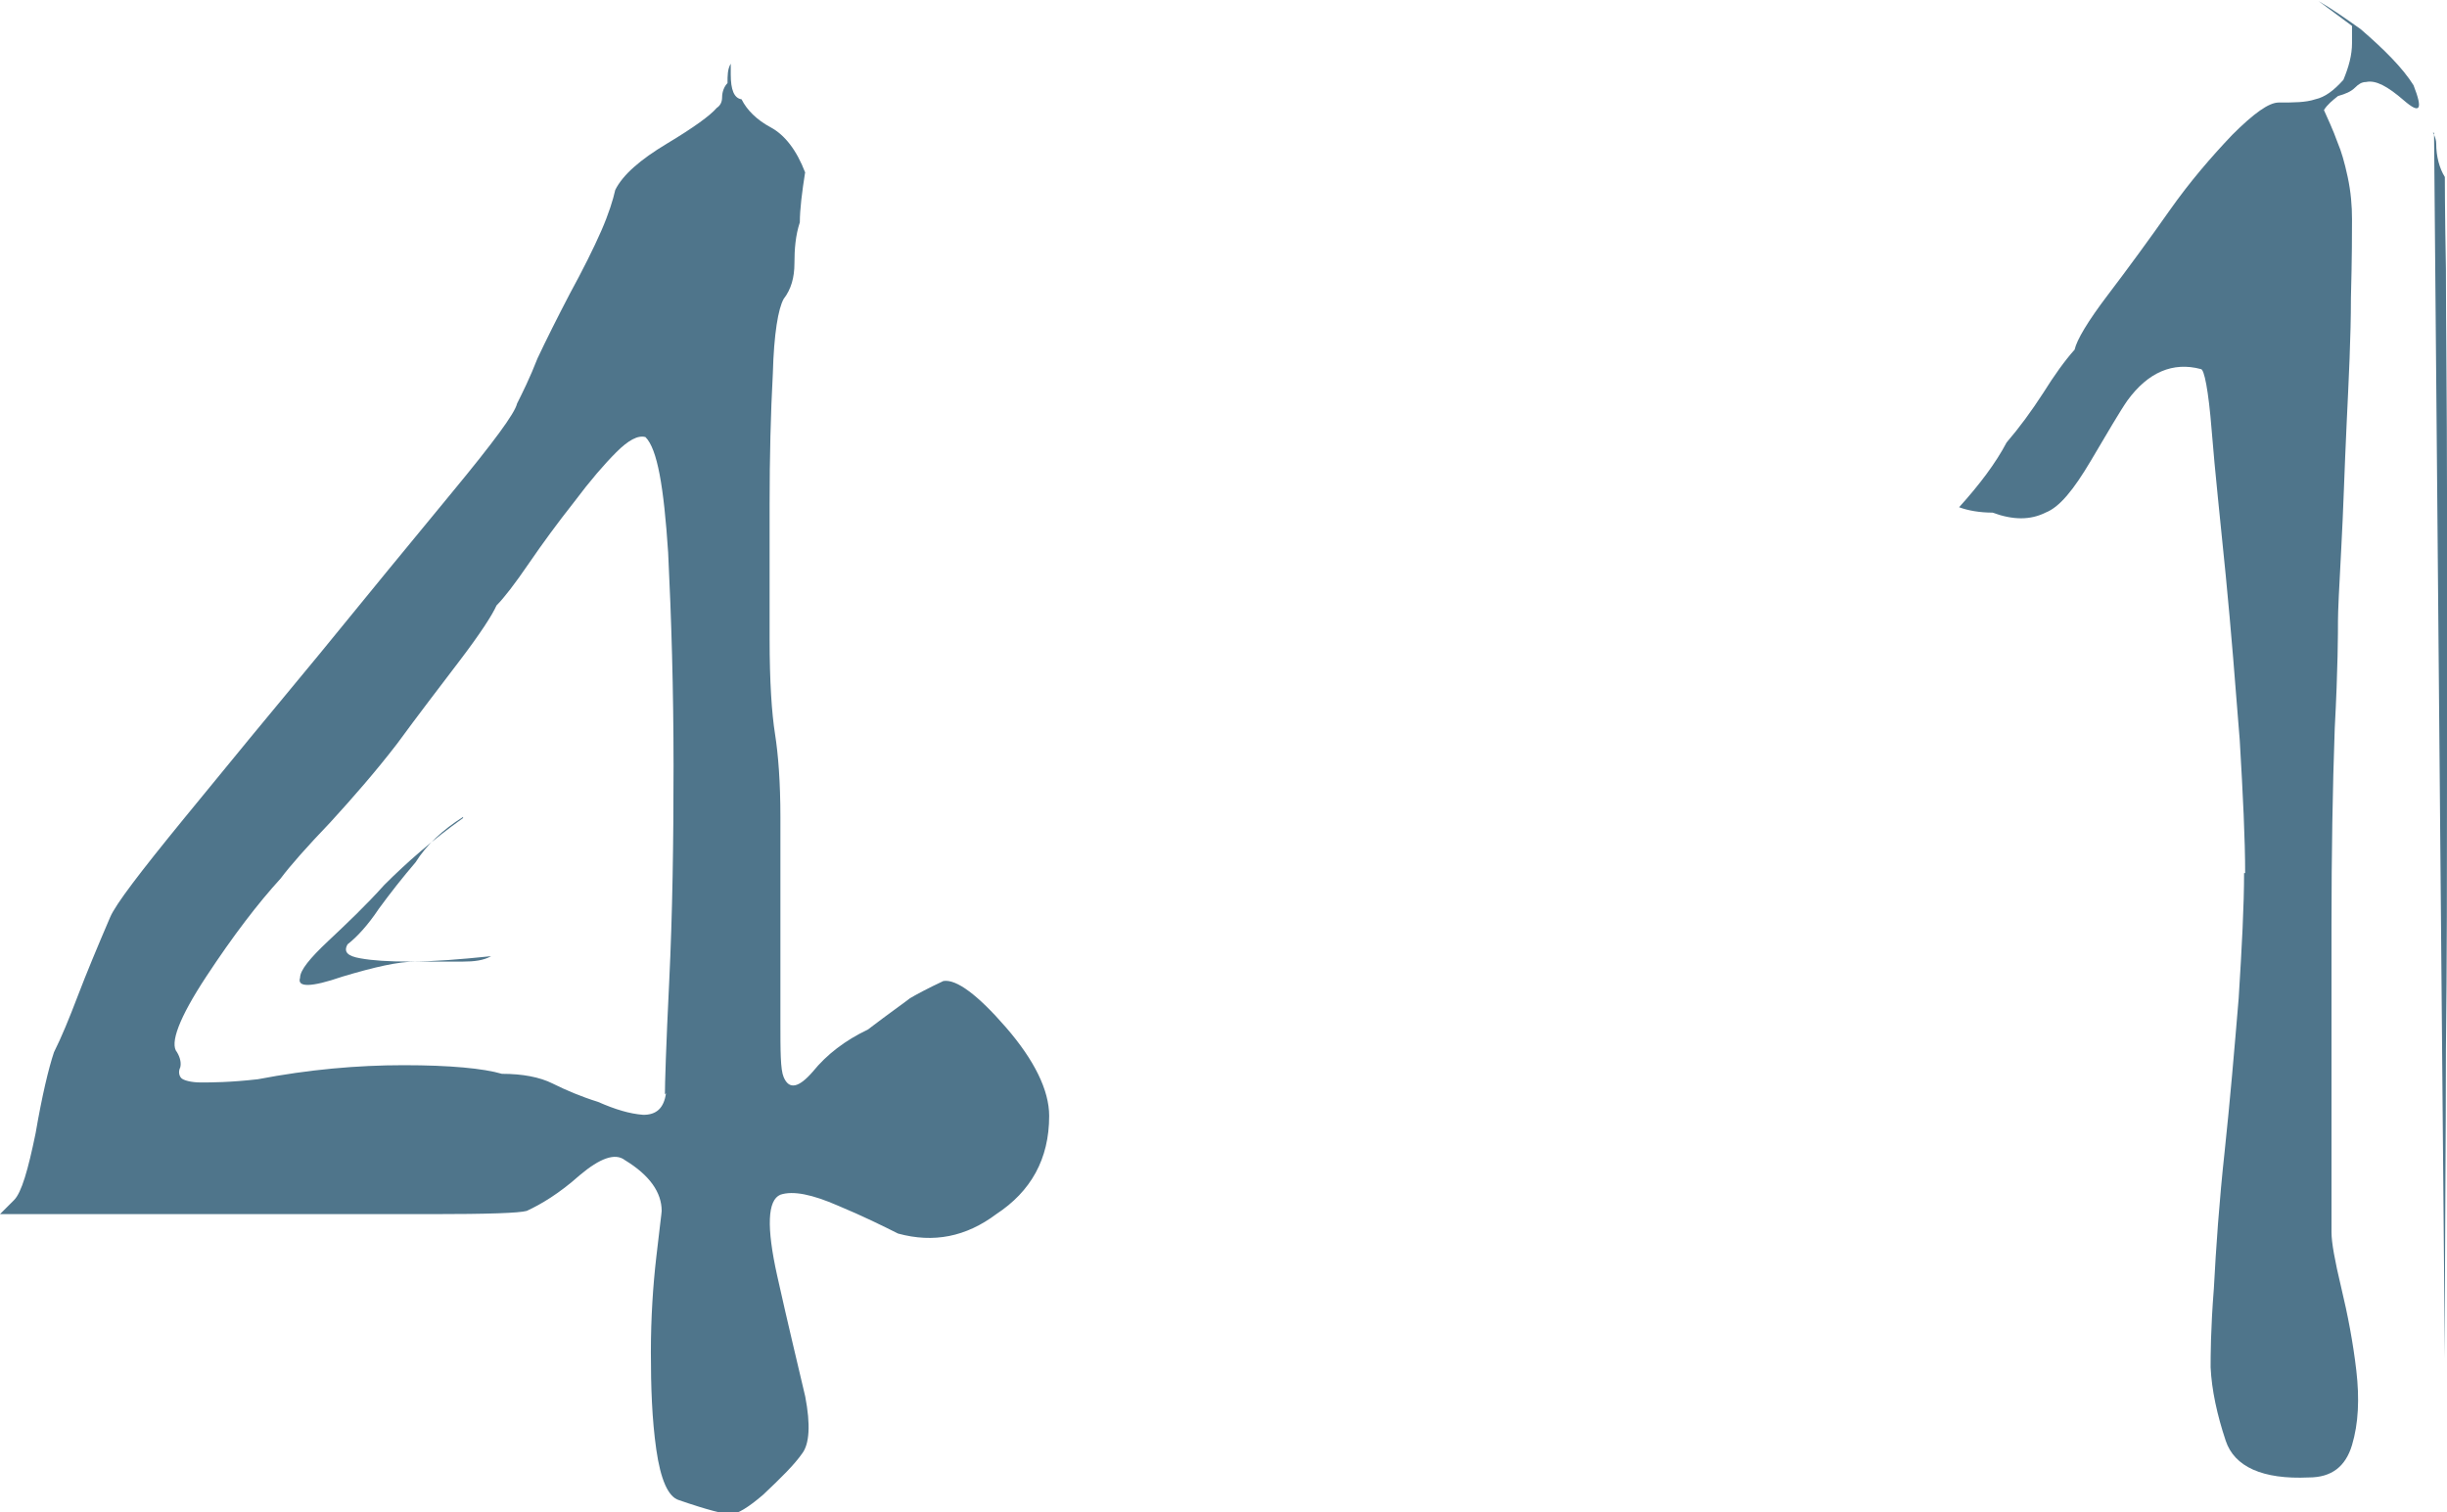
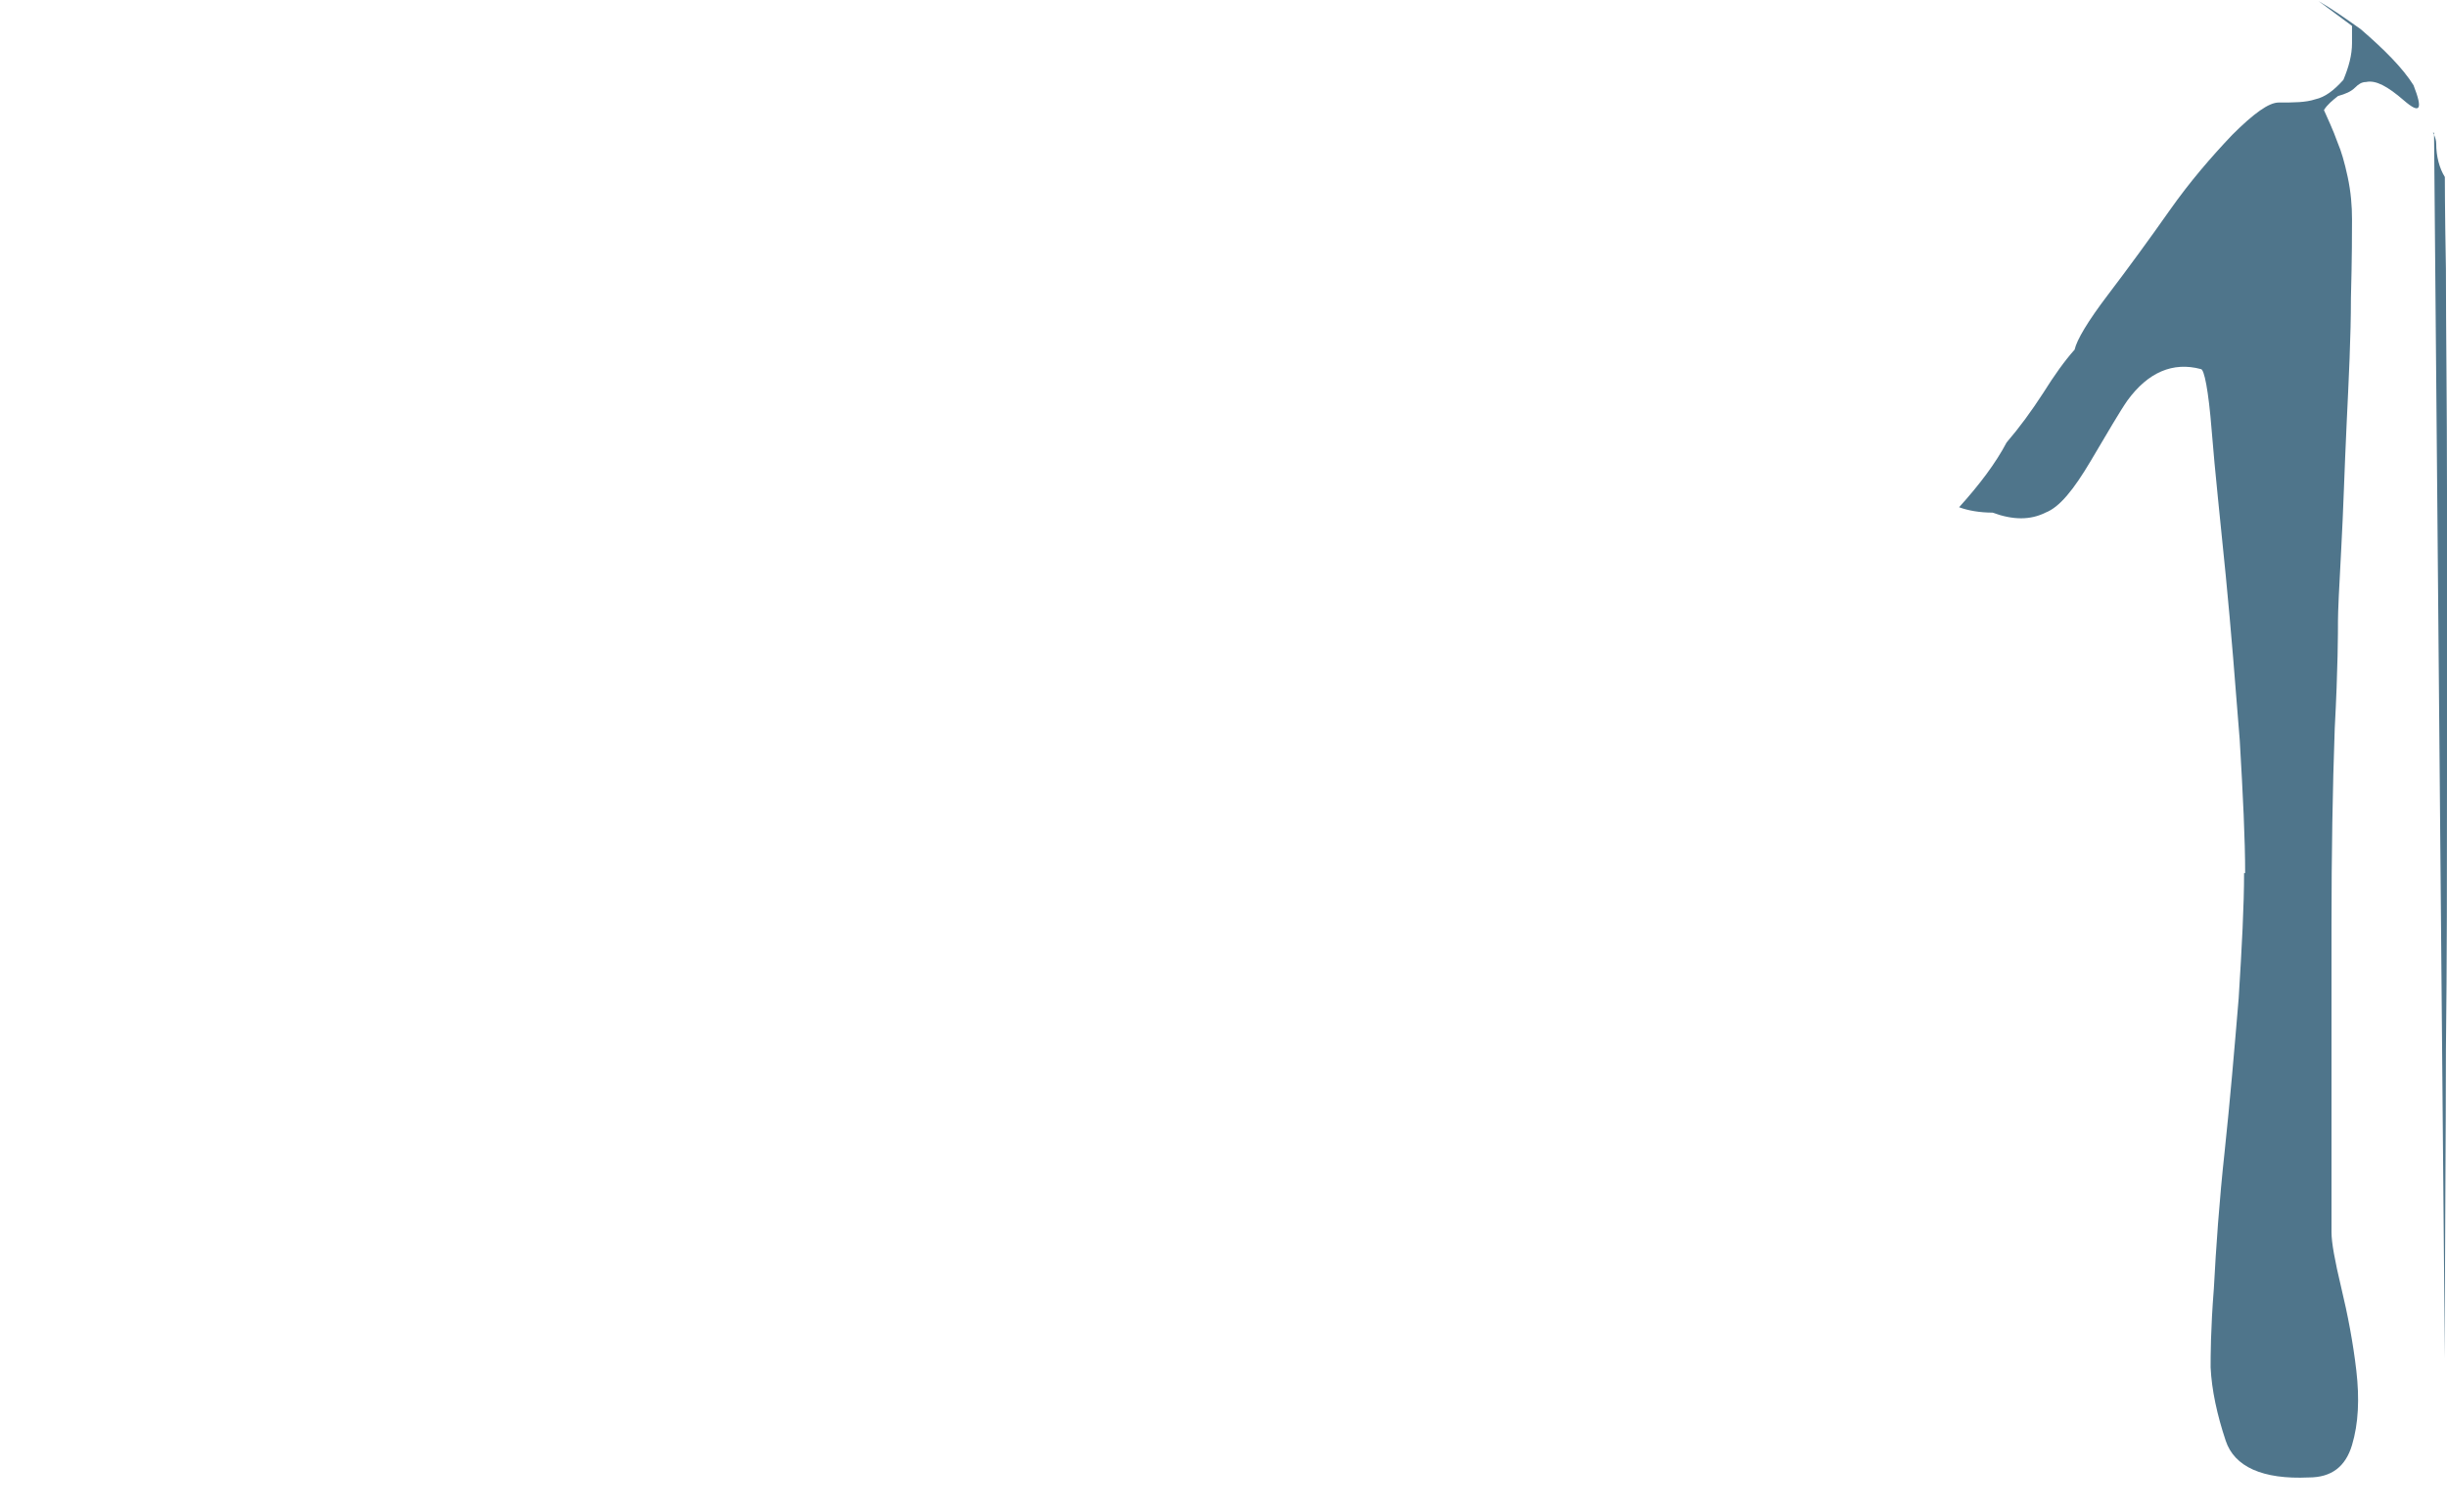
<svg xmlns="http://www.w3.org/2000/svg" id="_レイヤー_2" viewBox="0 0 22.67 14.01">
  <defs>
    <style>.cls-1{fill:#4f758b;stroke-width:0px;}</style>
  </defs>
  <g id="_レイヤー_1-2">
-     <path class="cls-1" d="m7.46,1.59c-.03.19-.05.35-.05.47-.04.12-.05.25-.05.38s-.03.24-.1.33c-.05.09-.09.32-.1.69-.02.37-.03.78-.03,1.21v1.25c0,.4.02.69.05.88.03.19.05.45.05.77v1.9c0,.27,0,.44.03.51.05.12.14.1.27-.05.13-.16.3-.29.51-.39.21-.16.34-.25.39-.29.05-.03.16-.09.31-.16.12-.02.32.13.58.43s.4.58.4.82c0,.4-.17.7-.49.91-.28.21-.58.27-.91.18-.14-.07-.32-.16-.56-.26-.23-.1-.41-.14-.53-.1-.12.05-.13.3-.03.75.1.45.19.82.26,1.12.05.26.04.44-.03.53-.07.1-.19.22-.36.38-.14.12-.24.18-.3.18s-.22-.04-.48-.13c-.1-.03-.17-.19-.21-.47-.04-.28-.05-.58-.05-.9s.02-.62.05-.88c.03-.27.05-.41.05-.43,0-.17-.11-.33-.34-.47-.09-.07-.23-.02-.42.14-.19.17-.36.27-.49.33-.07.02-.36.03-.88.03H0l.13-.13c.07-.07.13-.28.2-.62.06-.35.12-.6.17-.75.07-.14.14-.31.22-.52.08-.21.18-.45.3-.73.05-.12.28-.42.68-.91.4-.49.82-1,1.26-1.53.44-.54.85-1.04,1.23-1.5.38-.46.58-.73.6-.82.05-.1.12-.24.19-.42.08-.17.18-.37.3-.6.12-.22.22-.42.29-.58.07-.16.11-.29.13-.38.07-.14.23-.28.48-.43s.4-.26.46-.33c.03-.02.05-.05.05-.1s.02-.1.05-.13c0-.07,0-.13.03-.18v.1c0,.14.03.22.1.23.05.1.14.19.27.26.13.07.24.21.32.42Zm-1.3,8.55c0-.09.01-.44.04-1.05.03-.62.04-1.28.04-1.99s-.02-1.37-.05-1.98c-.04-.61-.1-.96-.21-1.07-.07-.02-.16.03-.27.14-.11.11-.24.26-.39.46-.15.19-.29.38-.42.57-.13.19-.23.32-.3.39-.04.09-.15.26-.34.51-.19.25-.39.51-.58.77-.2.26-.41.5-.62.73-.22.23-.37.4-.46.52-.21.23-.44.53-.69.91-.25.38-.34.62-.27.7.03.05.04.1.03.14-.02.04-.01.08.01.1s.09.04.18.04.27,0,.53-.03c.47-.09.92-.13,1.35-.13s.74.03.91.08c.19,0,.35.03.47.09.12.06.26.12.42.17.16.07.29.11.42.12.12,0,.19-.06.21-.2Zm-1.87-2.57c-.19.12-.34.26-.44.42-.12.14-.23.28-.34.43-.1.15-.2.26-.29.33-.04.07,0,.11.12.13.11.02.26.03.46.03.21,0,.46-.02.75-.05-.07.04-.16.05-.26.05h-.44c-.16,0-.38.05-.68.14-.29.1-.42.1-.39.01,0-.07.09-.18.26-.34.17-.16.35-.33.52-.52.21-.21.45-.42.73-.62Z" />
    <path class="cls-1" d="m20.8,8.09c0-.31-.02-.72-.05-1.23-.04-.51-.08-1.02-.13-1.53-.05-.51-.1-.96-.13-1.34s-.07-.57-.1-.57c-.26-.07-.49.03-.68.29-.07.1-.18.29-.34.56-.16.27-.29.43-.42.48-.14.07-.3.07-.49,0-.12,0-.23-.02-.31-.05.19-.21.34-.41.44-.6.12-.14.23-.29.34-.46.1-.16.2-.3.29-.4.02-.09.12-.26.31-.51.19-.25.38-.51.57-.78.19-.27.39-.5.58-.7.2-.2.34-.3.43-.3.14,0,.25,0,.34-.03.09-.02.17-.08.26-.18.05-.12.08-.23.08-.34v-.16l-.31-.23c.12.07.25.16.39.26.22.19.39.36.49.52.09.23.06.27-.09.14-.15-.13-.26-.19-.35-.17-.04,0-.07.02-.1.05-.04.04-.09.06-.16.08-.05.04-.1.08-.13.13.03.07.08.17.13.31.03.07.06.17.09.31.03.14.04.27.04.39s0,.36-.01.73c0,.36-.02.75-.04,1.17s-.03.8-.05,1.16c-.02.36-.03.58-.03.66,0,.1,0,.44-.03,1-.02.56-.03,1.17-.03,1.82v2.85c0,.09.03.26.09.51.06.25.11.51.14.77.03.26.02.49-.04.69s-.19.3-.4.3c-.43.02-.69-.1-.77-.34-.08-.24-.13-.47-.14-.68,0-.1,0-.35.03-.73.02-.38.05-.81.1-1.27.05-.47.09-.94.13-1.42.03-.48.05-.86.05-1.16Zm1.74-6.86s.03.05.03.1c0,.12.03.23.08.31,0,.02,0,.3.01.85,0,.55.01,1.23.01,2.07v2.61c0,.91,0,1.76-.01,2.56,0,.8-.01,1.75-.01,2.86l-.1-11.36Z" />
  </g>
</svg>